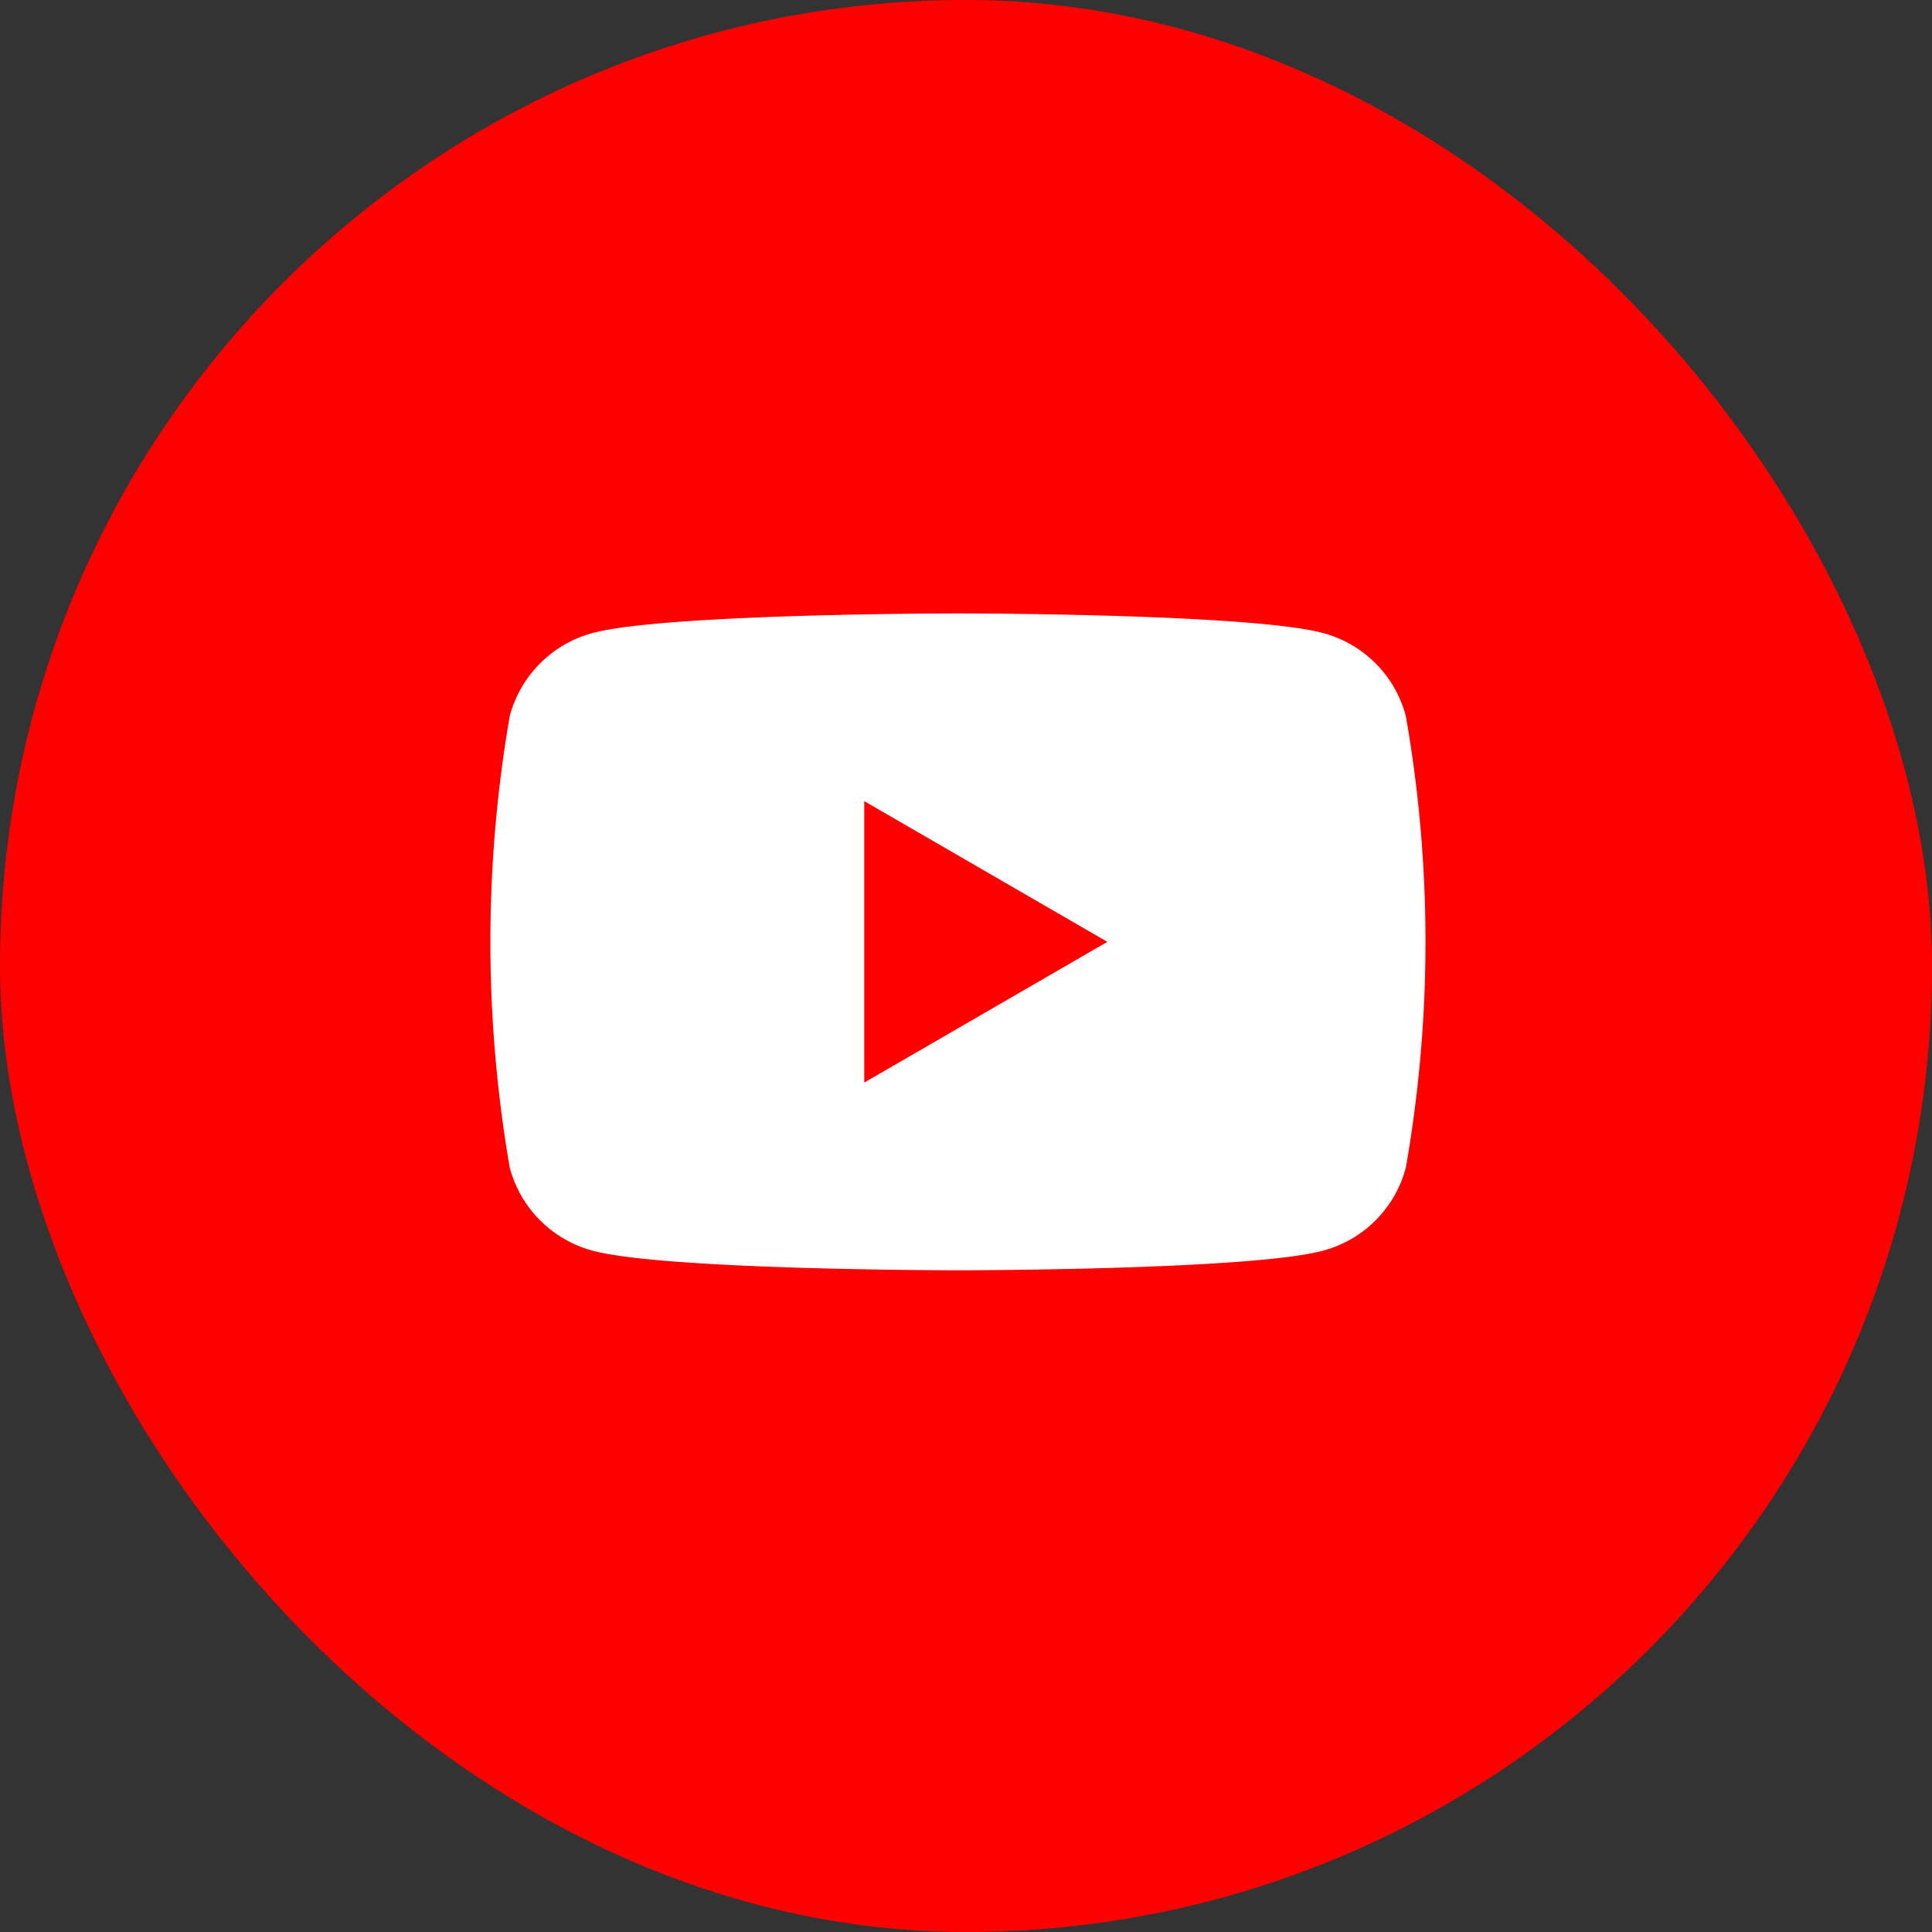
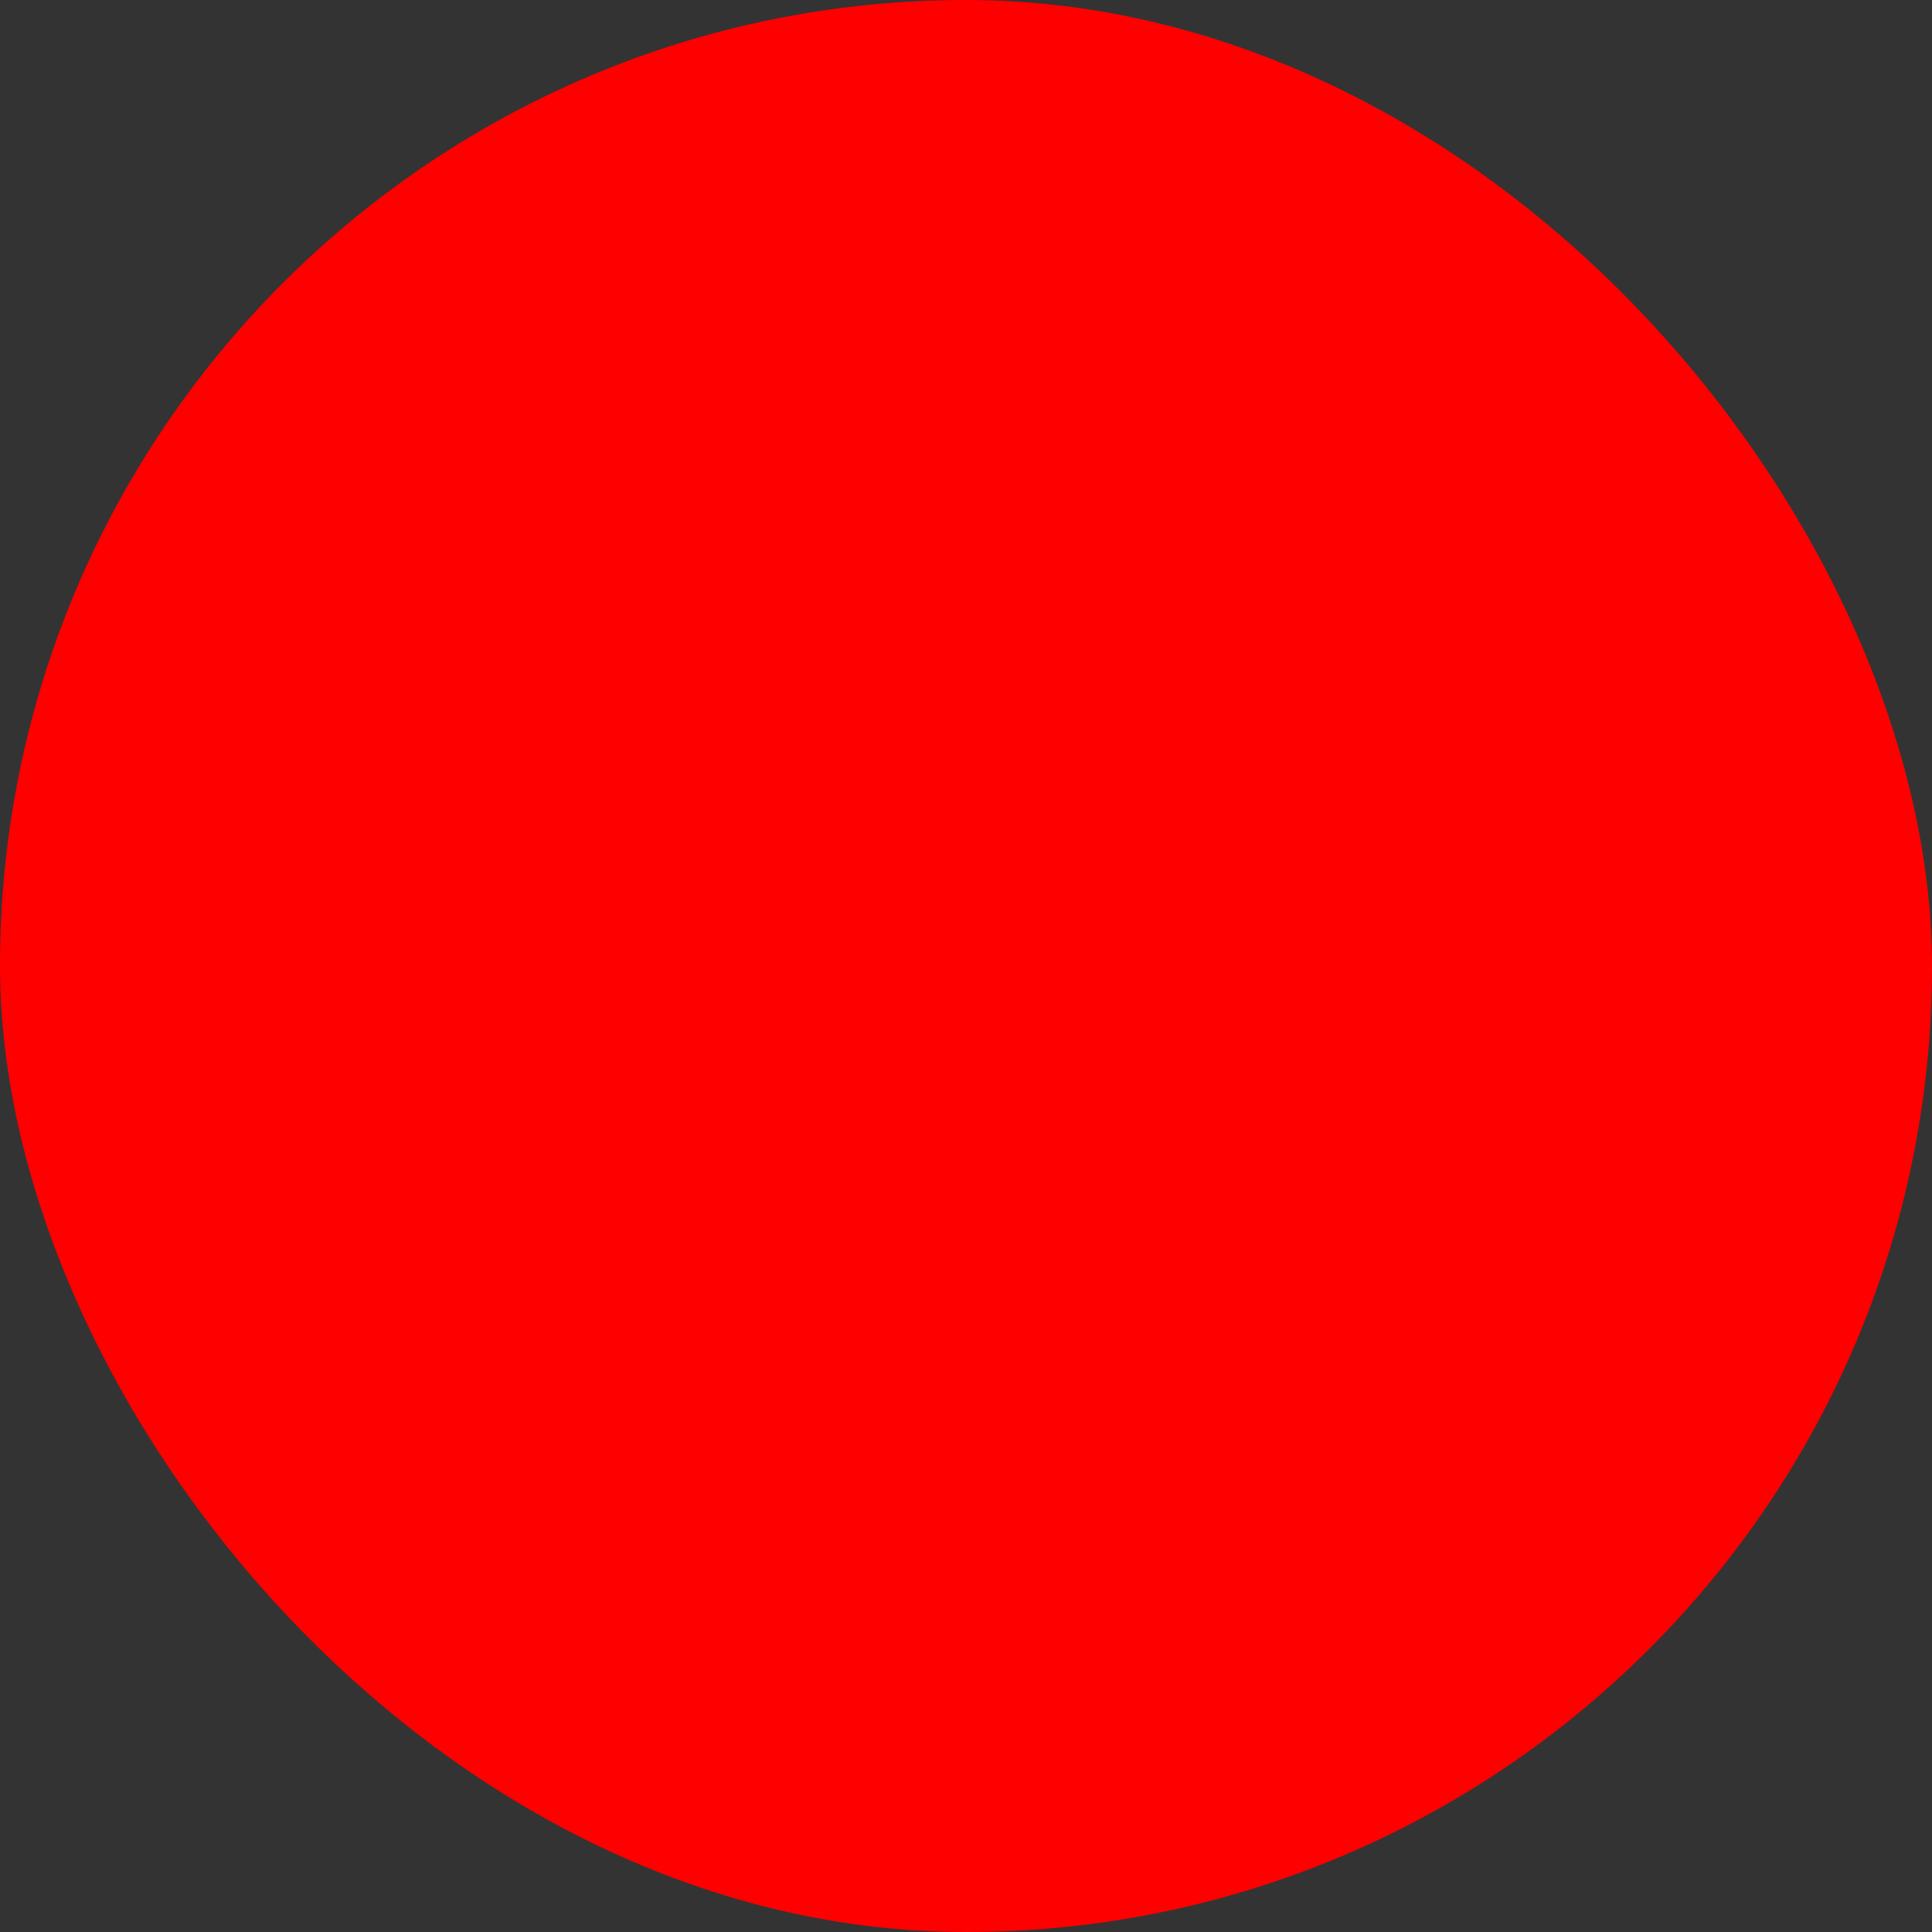
<svg xmlns="http://www.w3.org/2000/svg" id="i-youtube.svg" viewBox="0 0 60 60">
  <rect x="0" y="0" width="60" height="60" fill="#333333" stroke="none" />
  <defs>
    <style>
      .cls-1 {
        fill: red;
      }

      .cls-2 {
        fill: #fff;
        fill-rule: evenodd;
      }
    </style>
  </defs>
  <rect id="ベース" class="cls-1" width="60" height="60" rx="30" ry="30" />
-   <path id="youtube" class="cls-2" d="M1807.66,1792.24a3.624,3.624,0,0,0-2.57-2.58c-2.26-.61-11.34-0.61-11.34-0.61s-9.08,0-11.35.61a3.642,3.642,0,0,0-2.57,2.58,41.25,41.25,0,0,0,0,14.02,3.642,3.642,0,0,0,2.57,2.58c2.27,0.61,11.35.61,11.35,0.61s9.08,0,11.34-.61a3.624,3.624,0,0,0,2.57-2.58A40.584,40.584,0,0,0,1807.66,1792.24Zm-16.82,11.38v-8.74l7.55,4.37Z" transform="translate(-1764 -1770)" />
</svg>